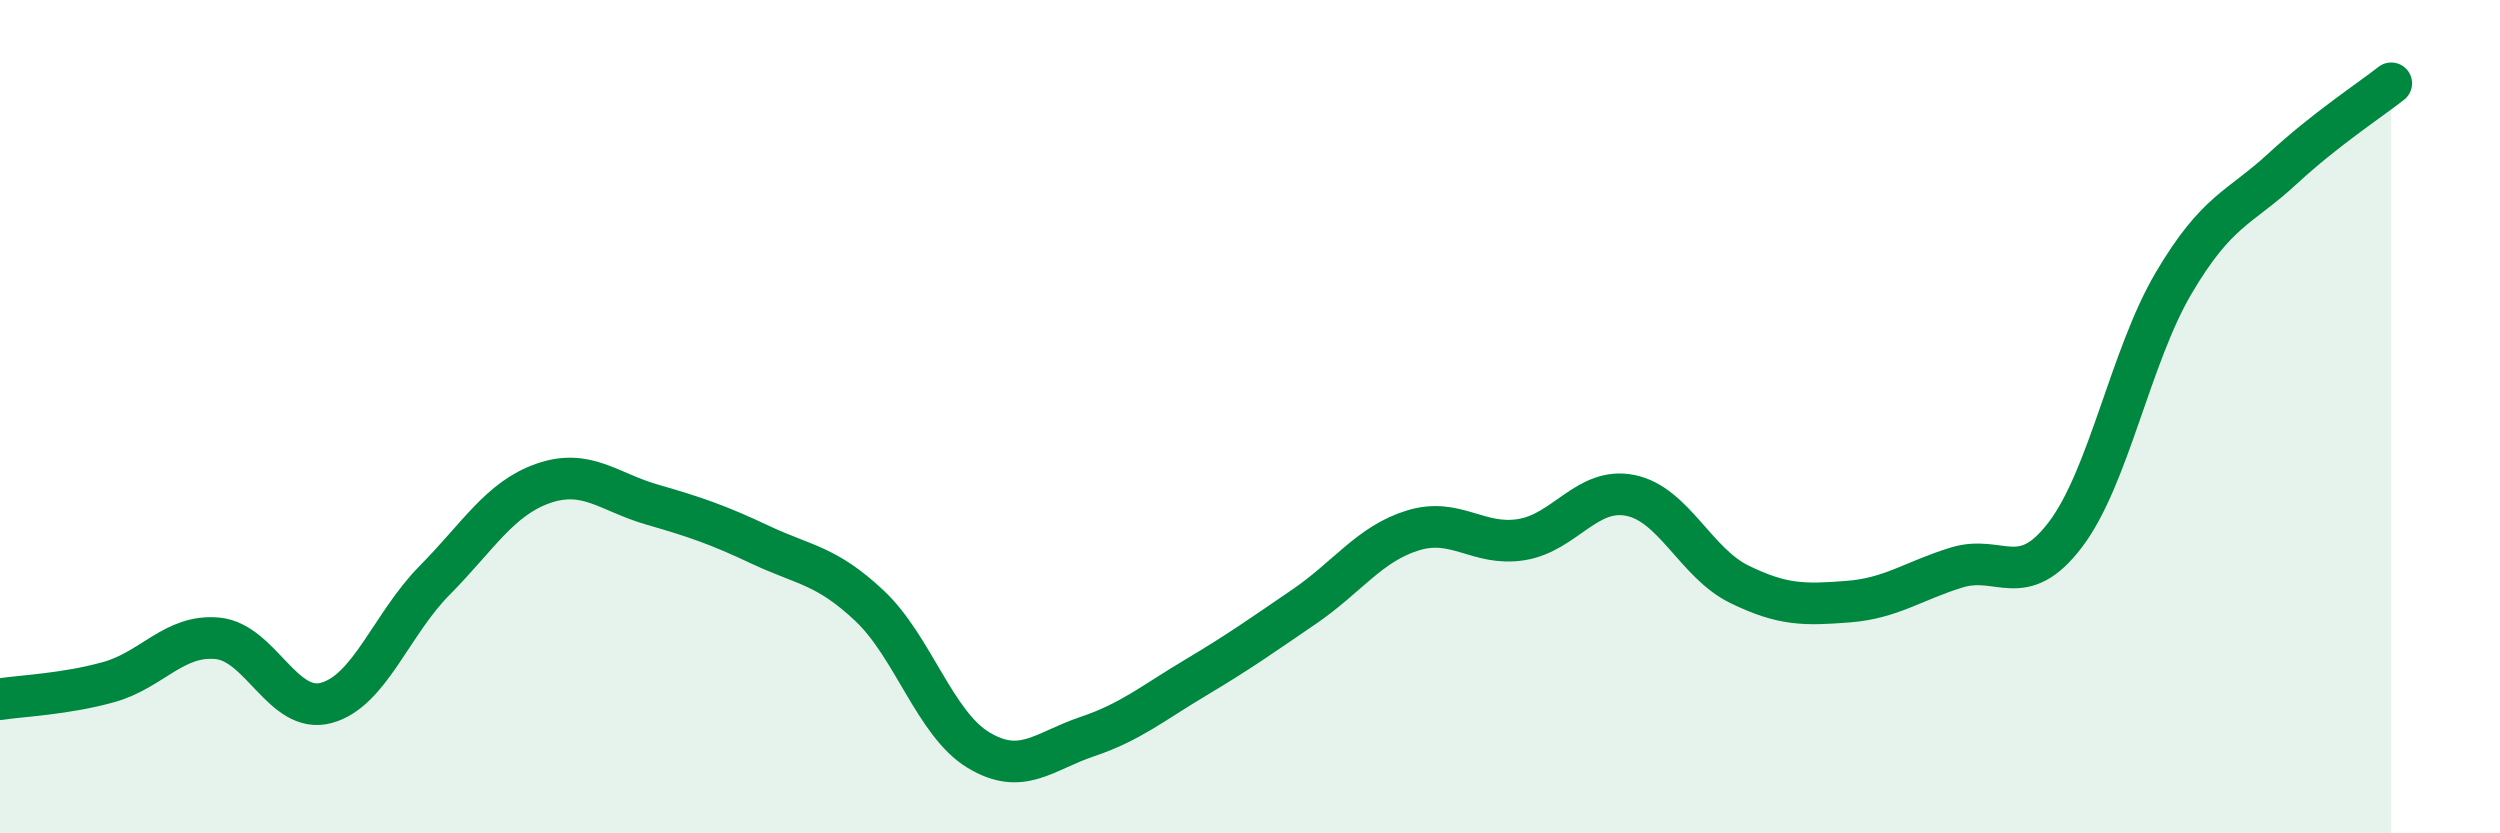
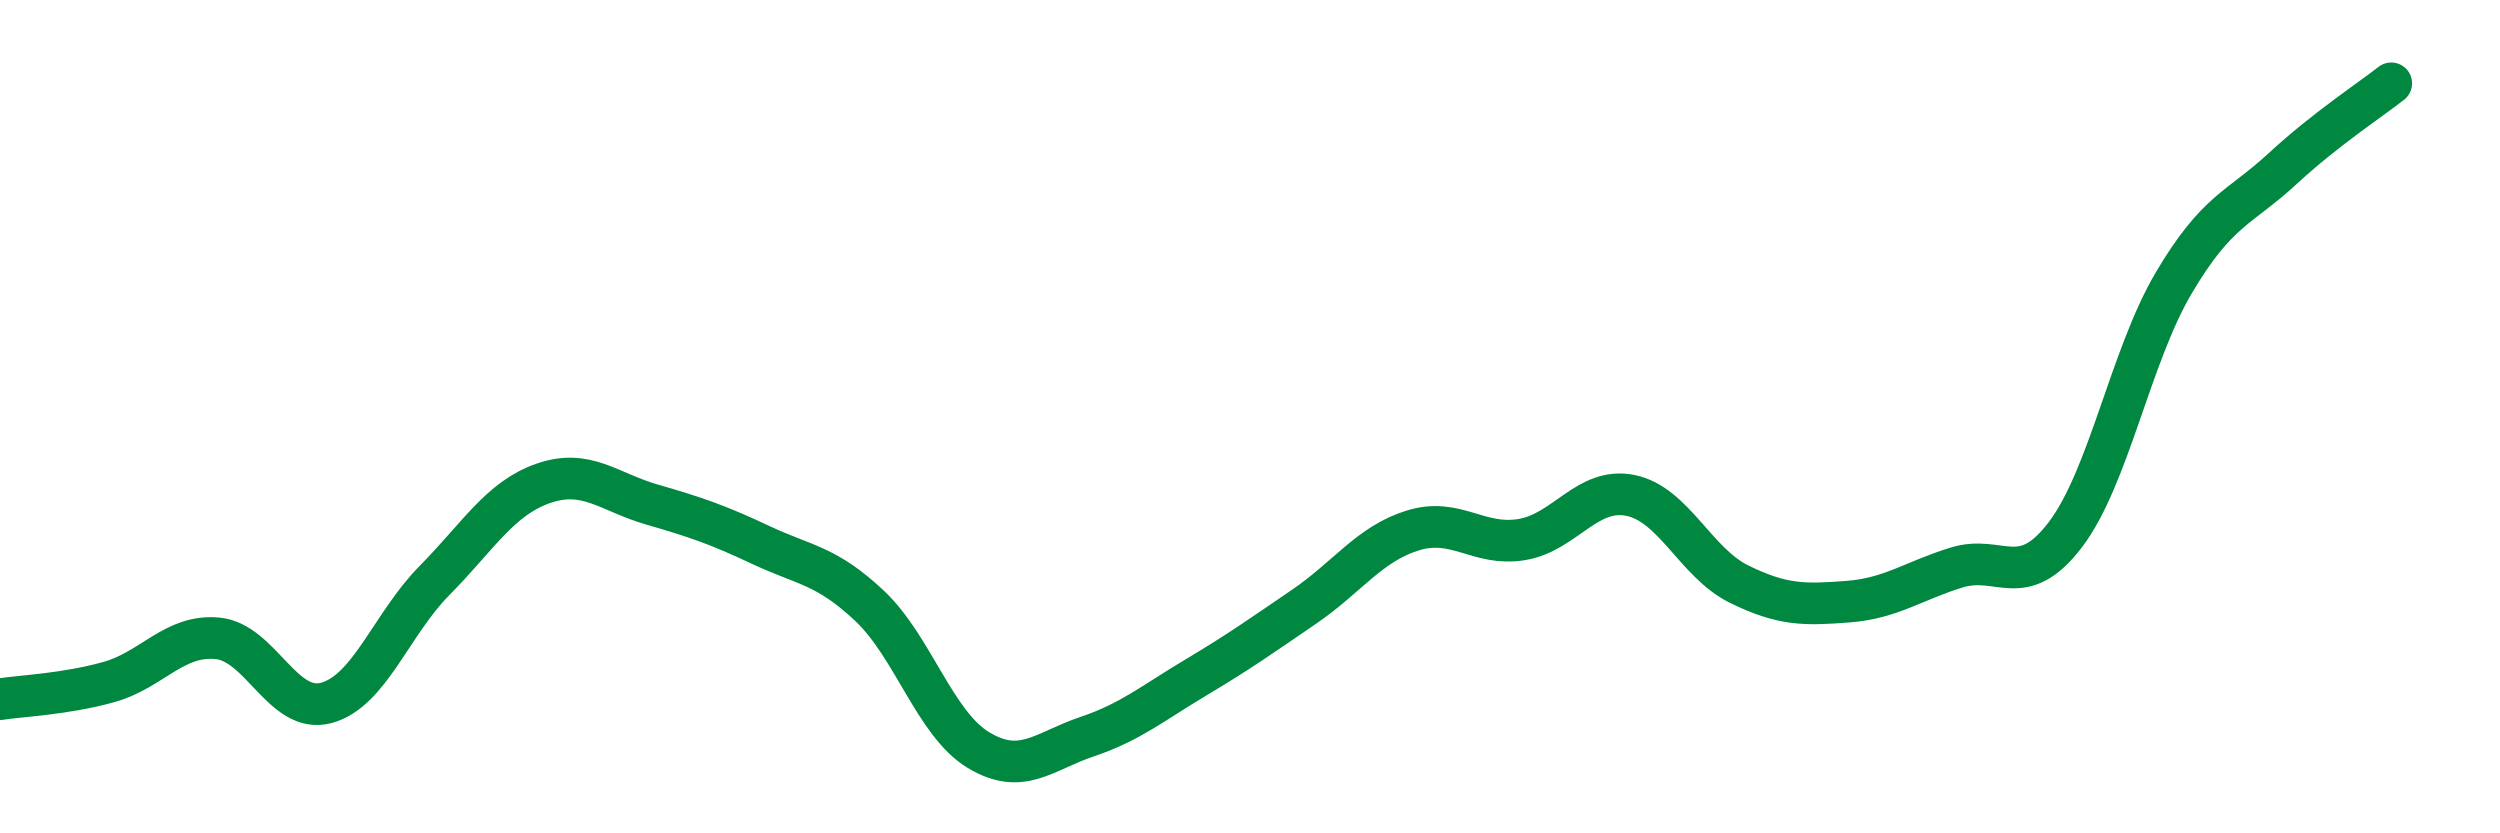
<svg xmlns="http://www.w3.org/2000/svg" width="60" height="20" viewBox="0 0 60 20">
-   <path d="M 0,16.78 C 0.52,16.7 1.57,16.66 2.61,16.37 C 3.65,16.08 4.18,15.22 5.22,15.32 C 6.26,15.42 6.79,17.15 7.83,16.87 C 8.87,16.59 9.39,14.98 10.43,13.93 C 11.47,12.88 12,11.96 13.04,11.6 C 14.08,11.24 14.61,11.81 15.65,12.11 C 16.69,12.41 17.22,12.59 18.26,13.08 C 19.3,13.57 19.83,13.56 20.87,14.54 C 21.91,15.52 22.44,17.37 23.48,18 C 24.52,18.63 25.05,18.03 26.09,17.68 C 27.13,17.33 27.66,16.88 28.7,16.26 C 29.74,15.64 30.26,15.27 31.3,14.56 C 32.34,13.85 32.87,13.05 33.91,12.73 C 34.95,12.41 35.48,13.12 36.52,12.95 C 37.56,12.78 38.09,11.68 39.13,11.89 C 40.17,12.1 40.7,13.51 41.74,14.02 C 42.78,14.53 43.31,14.52 44.35,14.44 C 45.39,14.36 45.92,13.94 46.96,13.62 C 48,13.3 48.53,14.2 49.57,12.83 C 50.61,11.46 51.13,8.55 52.17,6.79 C 53.21,5.03 53.74,5.01 54.78,4.05 C 55.82,3.09 56.87,2.41 57.39,2L57.39 20L0 20Z" fill="#008740" opacity="0.1" stroke-linecap="round" stroke-linejoin="round" />
  <path d="M 0,16.78 C 0.52,16.7 1.57,16.66 2.61,16.37 C 3.65,16.08 4.18,15.22 5.22,15.32 C 6.26,15.42 6.79,17.15 7.83,16.87 C 8.87,16.59 9.39,14.98 10.43,13.93 C 11.47,12.88 12,11.96 13.04,11.6 C 14.08,11.24 14.61,11.81 15.65,12.11 C 16.69,12.41 17.22,12.59 18.26,13.08 C 19.3,13.57 19.83,13.56 20.87,14.54 C 21.91,15.52 22.44,17.37 23.48,18 C 24.52,18.63 25.05,18.03 26.09,17.68 C 27.13,17.33 27.66,16.88 28.7,16.26 C 29.74,15.64 30.26,15.27 31.3,14.56 C 32.34,13.85 32.87,13.05 33.91,12.73 C 34.95,12.41 35.48,13.12 36.52,12.95 C 37.56,12.78 38.09,11.68 39.13,11.89 C 40.17,12.1 40.7,13.51 41.74,14.02 C 42.78,14.53 43.31,14.52 44.35,14.44 C 45.39,14.36 45.92,13.94 46.96,13.62 C 48,13.3 48.53,14.2 49.57,12.83 C 50.61,11.46 51.13,8.55 52.17,6.79 C 53.21,5.03 53.74,5.01 54.78,4.05 C 55.82,3.09 56.87,2.41 57.39,2" stroke="#008740" stroke-width="1" fill="none" stroke-linecap="round" stroke-linejoin="round" />
</svg>